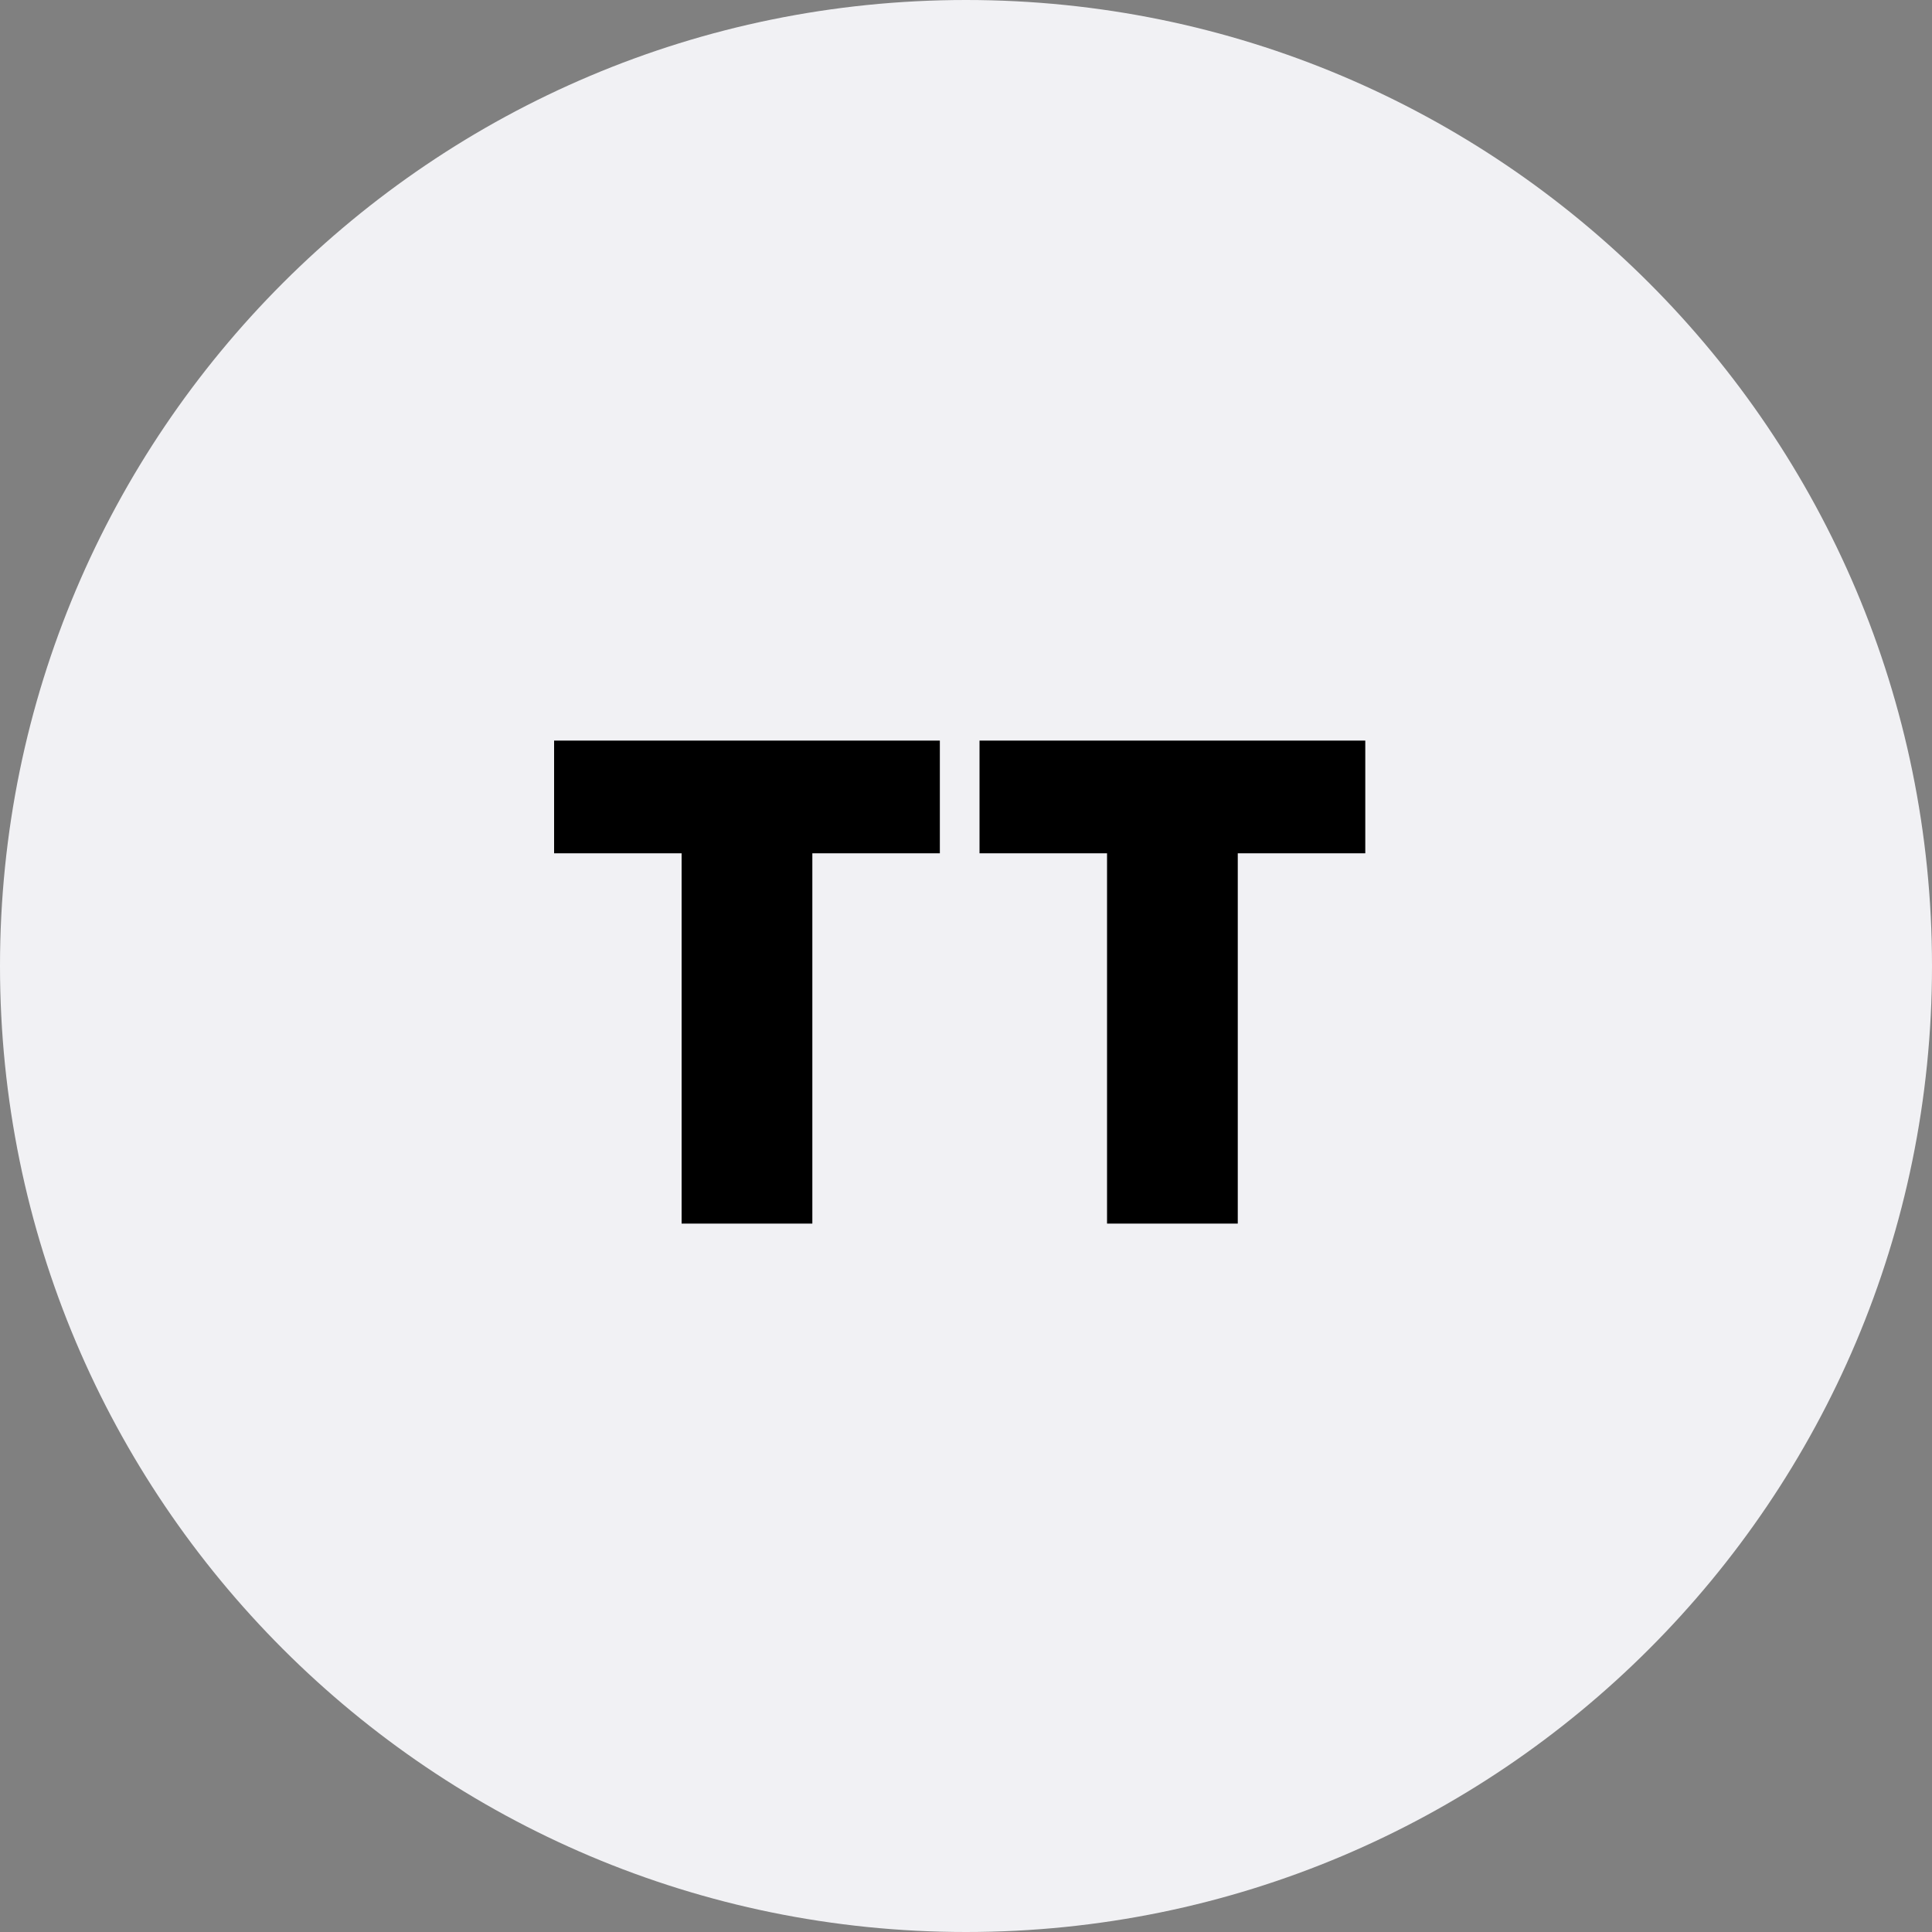
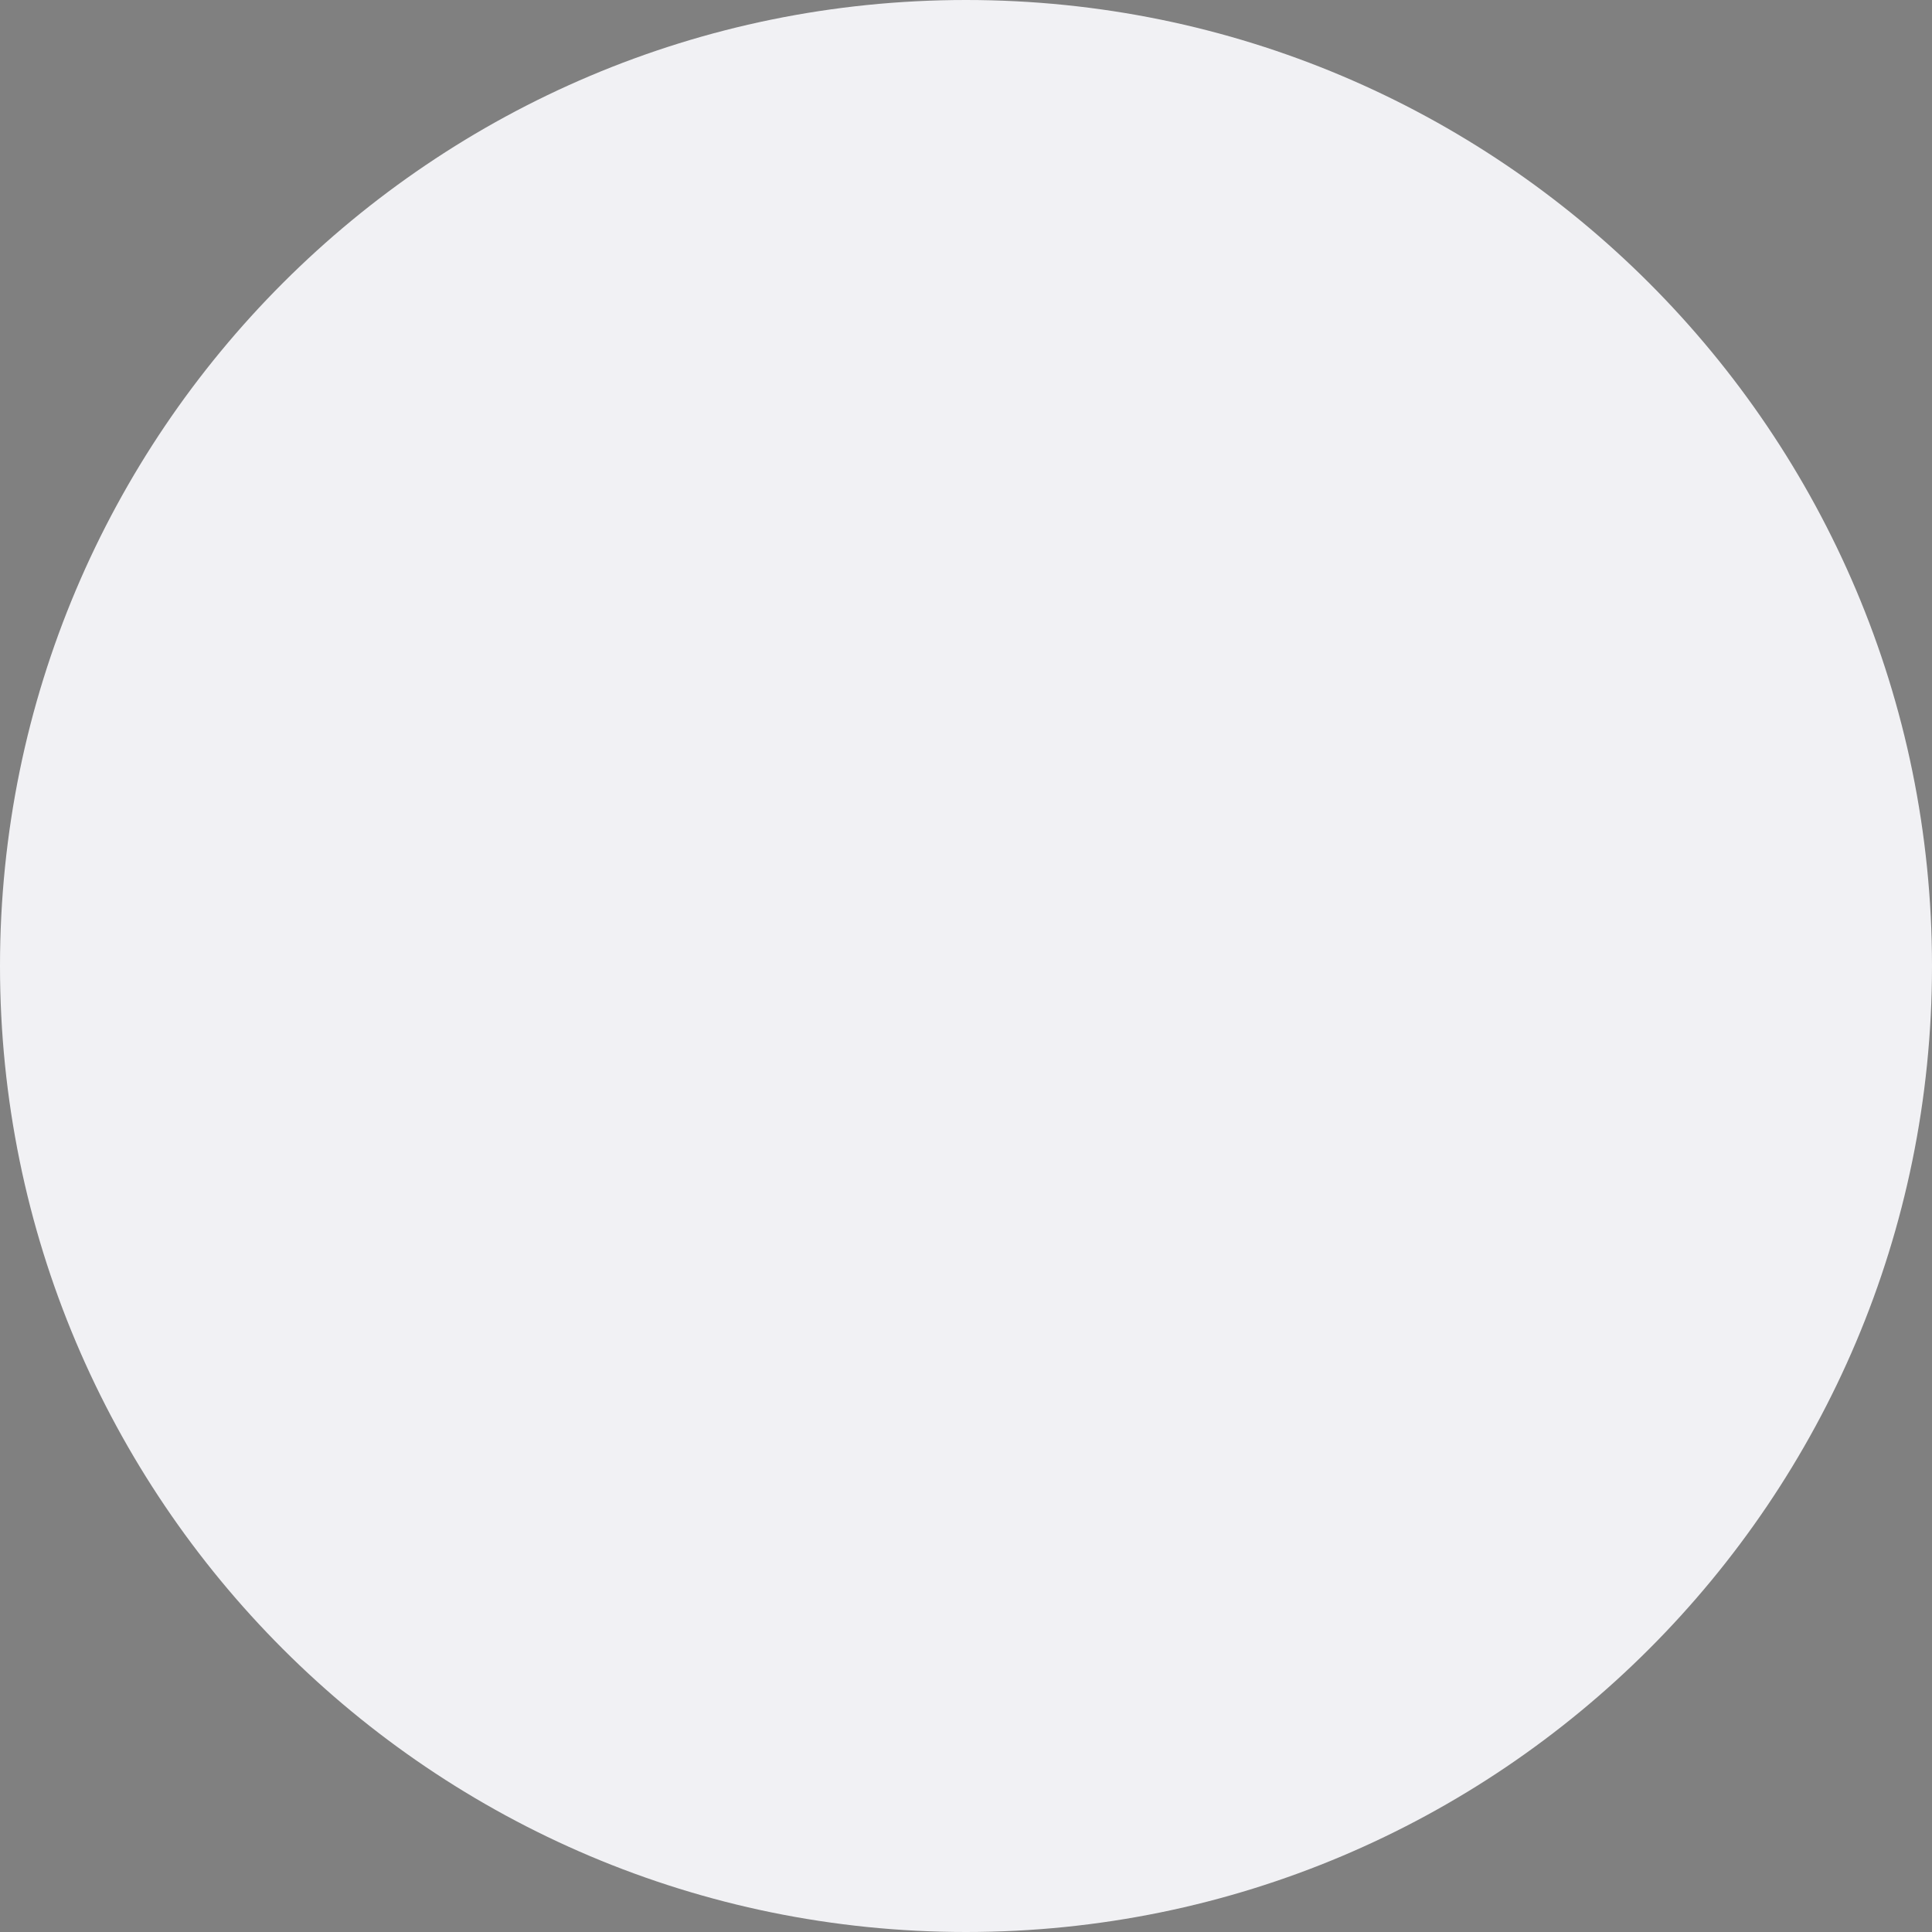
<svg xmlns="http://www.w3.org/2000/svg" width="30" height="30" viewBox="0 0 30 30" fill="none">
  <rect x="0" y="0" width="30" height="30" fill="#808080" stroke="none" />
  <path d="M30 15C30 23.284 23.284 30 15 30C6.716 30 0 23.284 0 15C0 6.716 6.716 0 15 0C23.284 0 30 6.716 30 15Z" fill="#F1F1F4" />
-   <path d="M10.584 19V13.25H8.604V11.5H14.594V13.25H12.614V19H10.584ZM17.19 19V13.25H15.21V11.5H21.2V13.25H19.22V19H17.19Z" fill="black" />
</svg>